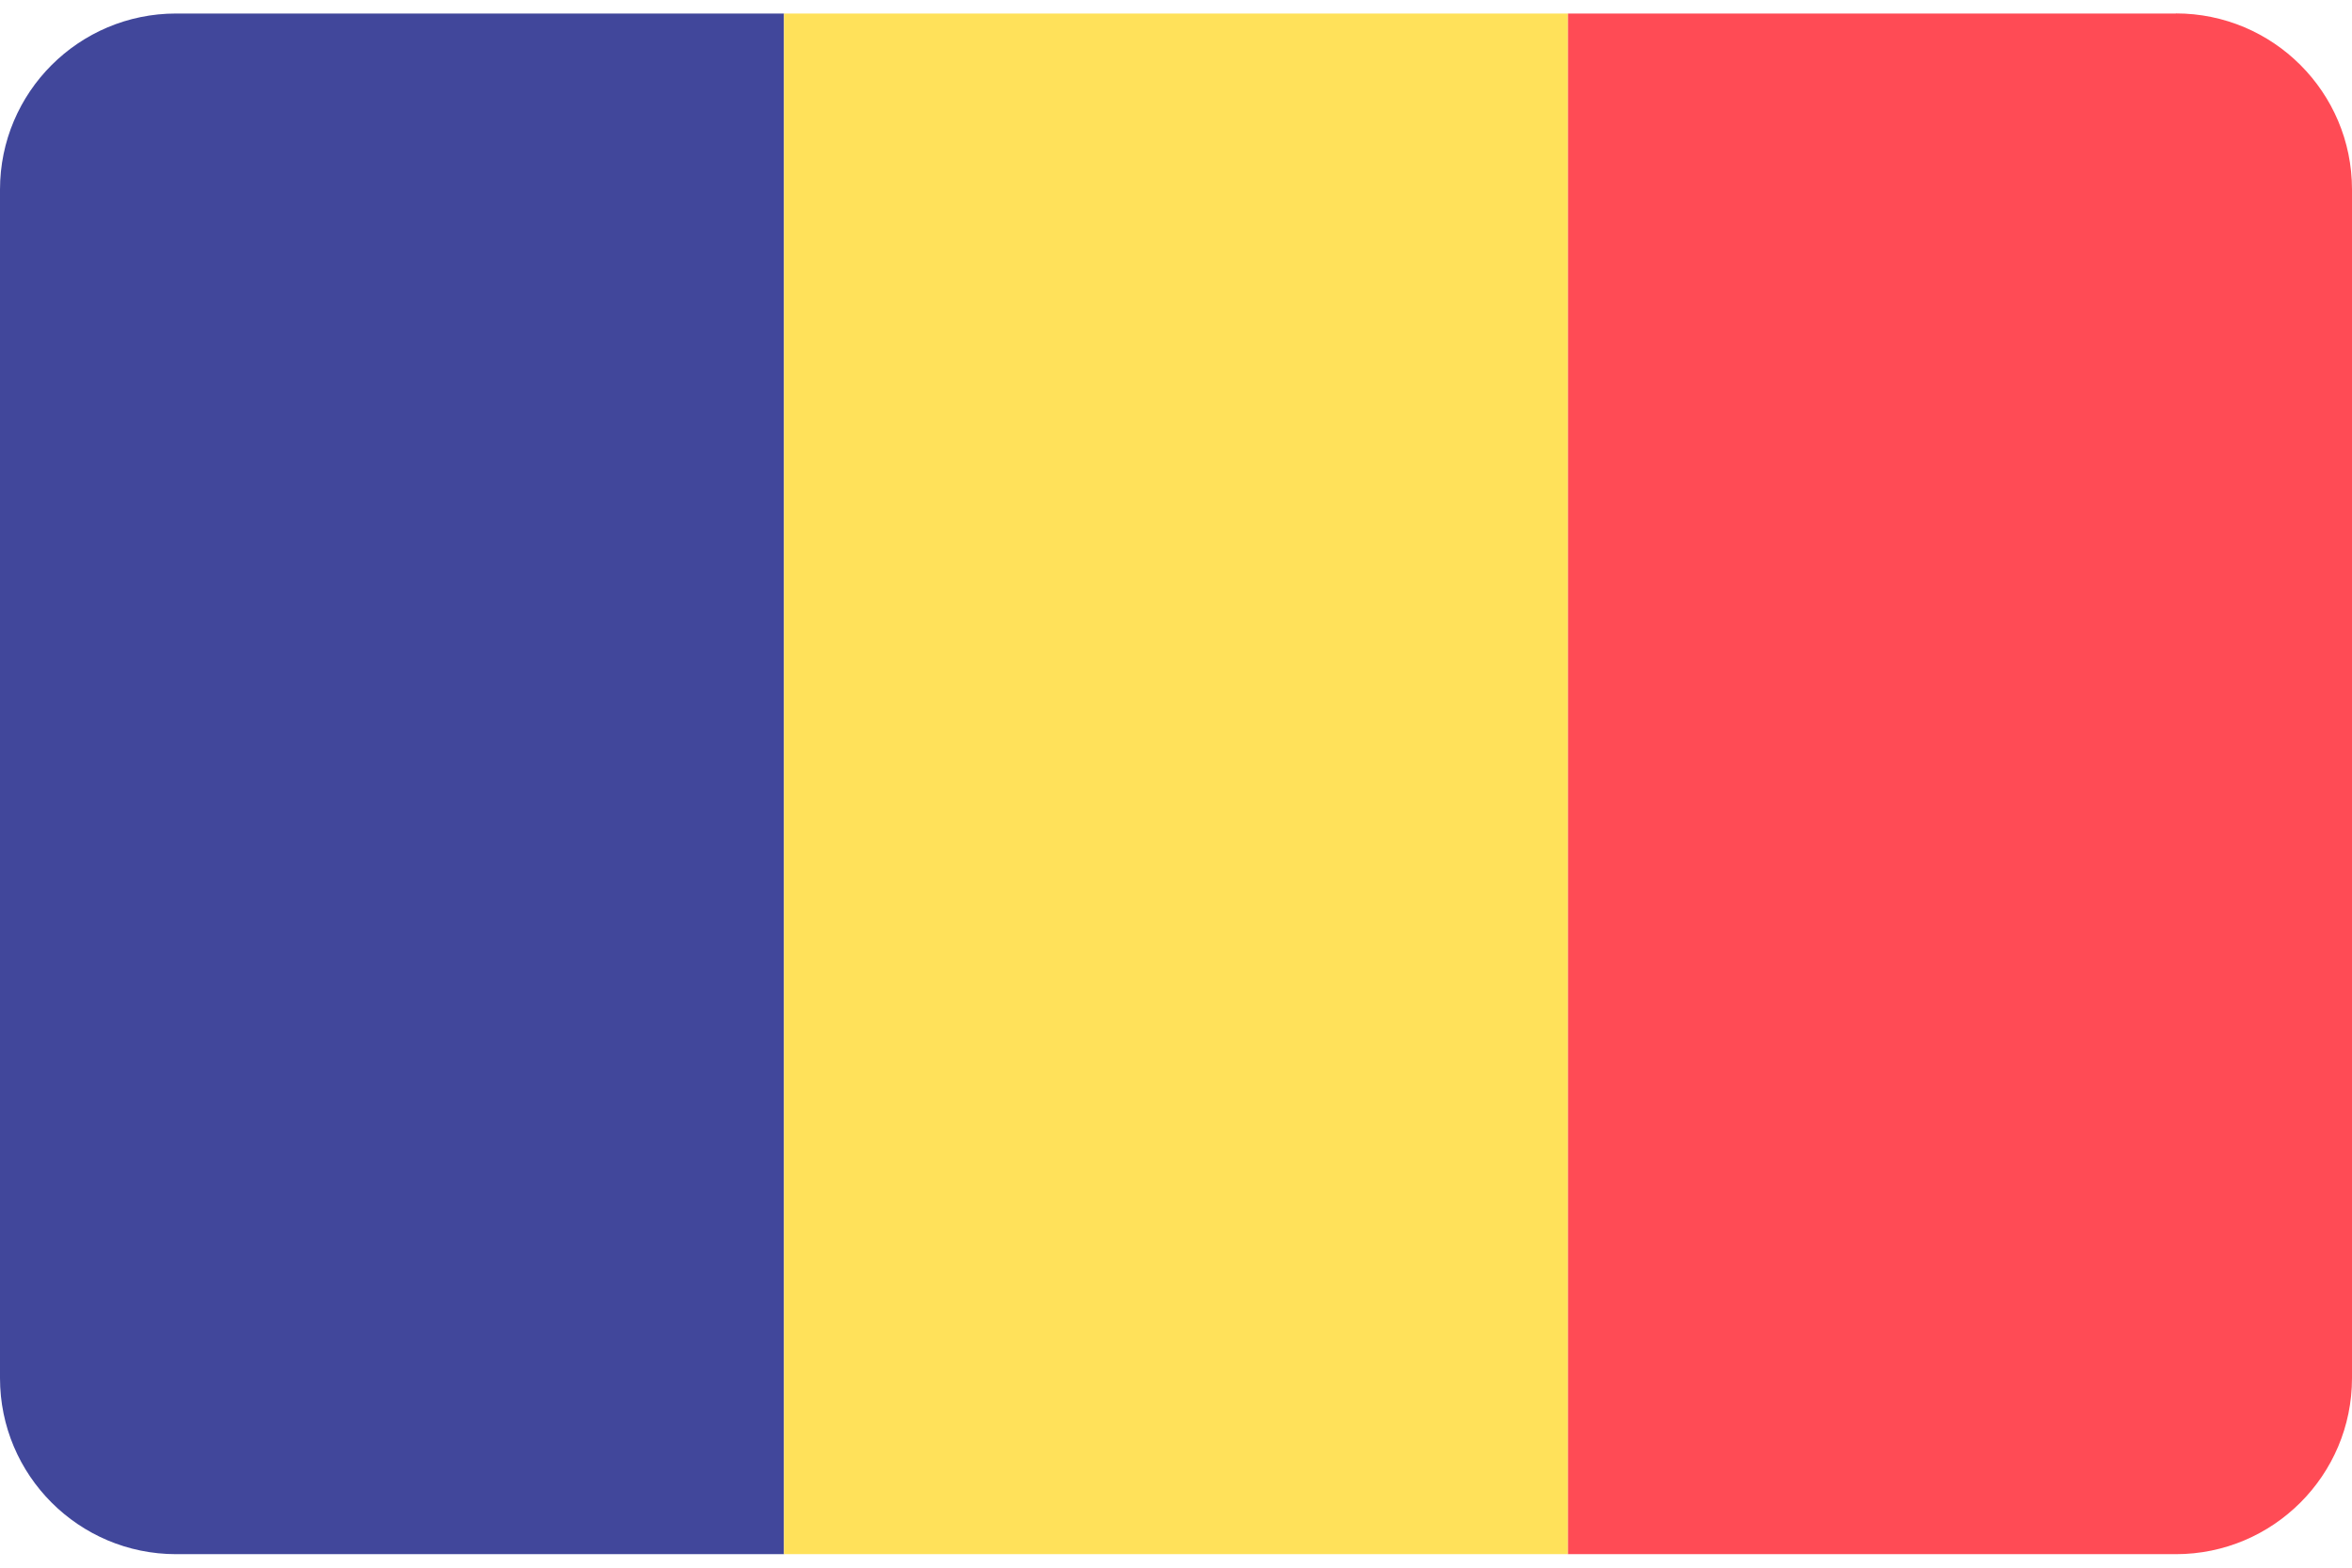
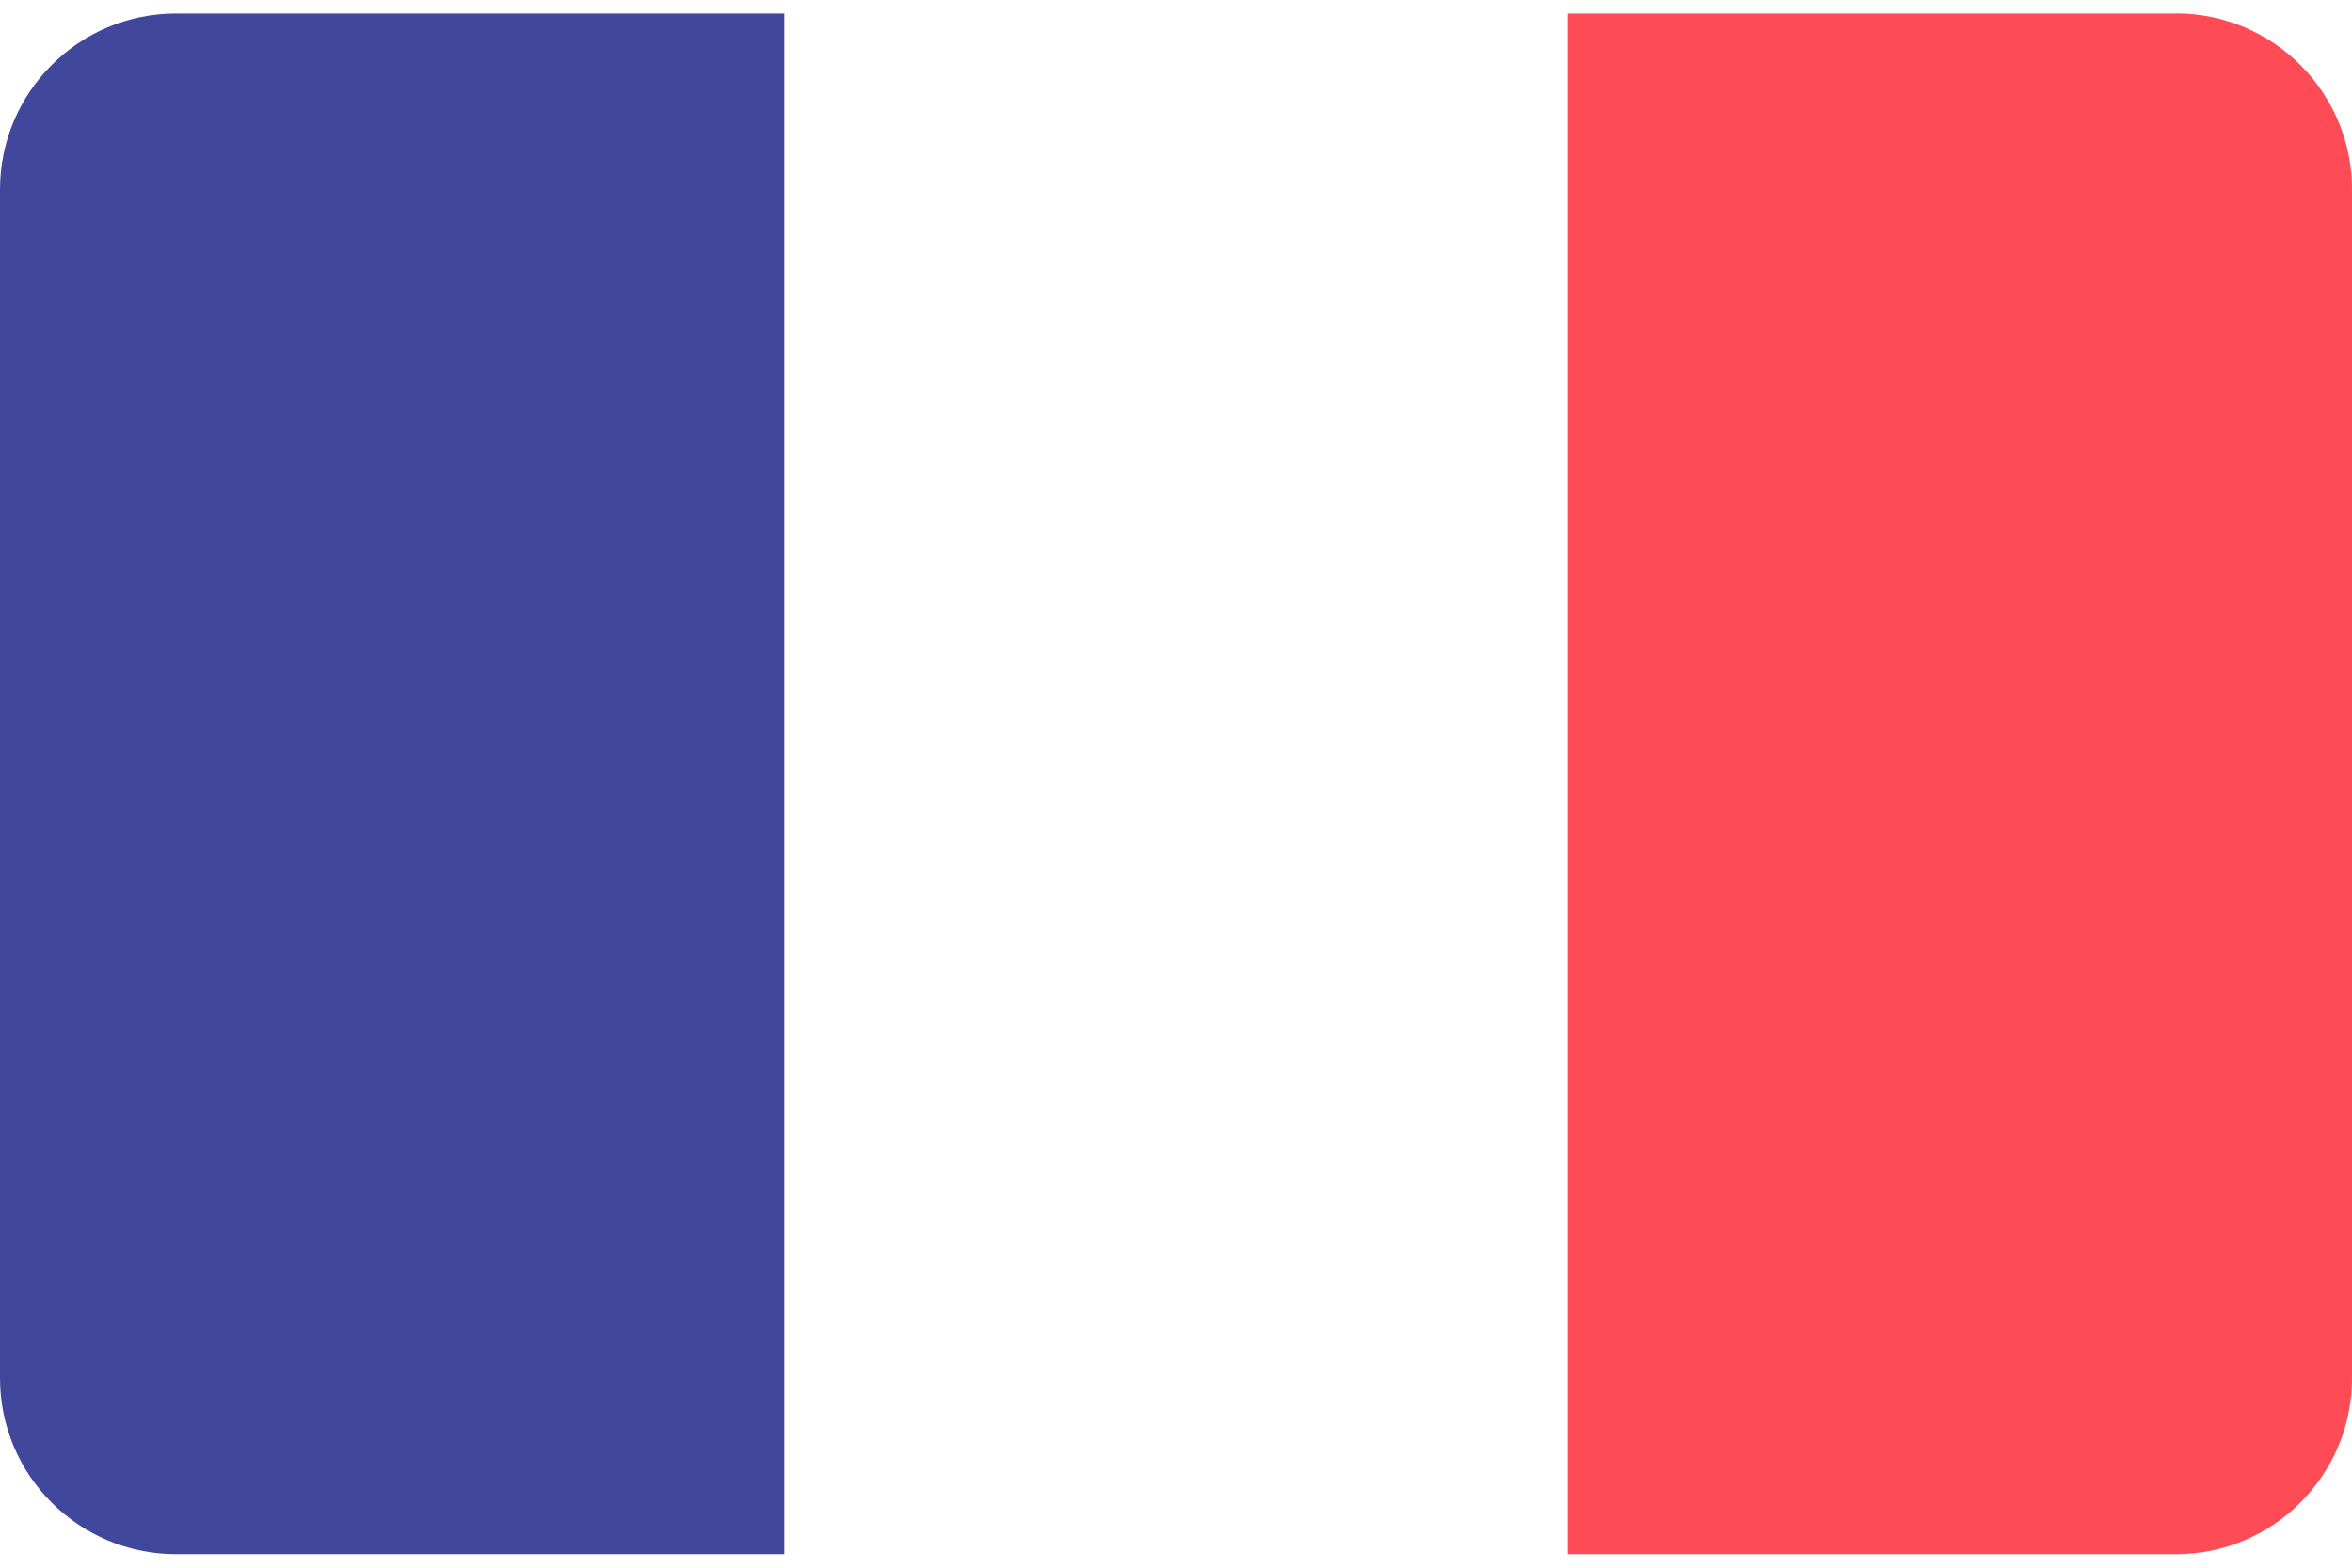
<svg xmlns="http://www.w3.org/2000/svg" width="24" height="16" fill="none">
  <path d="M1.797.138C.805.138 0 .942 0 1.935v12.13c0 .992.805 1.797 1.797 1.797H8V.138H1.797z" fill="#41479B" />
-   <path d="M16 .138H8v15.724h8V.138z" fill="#FFE15A" />
  <path d="M22.203.138H16v15.724h6.203c.992 0 1.797-.805 1.797-1.797V1.934c0-.993-.805-1.797-1.797-1.797z" fill="#FF4B55" />
</svg>